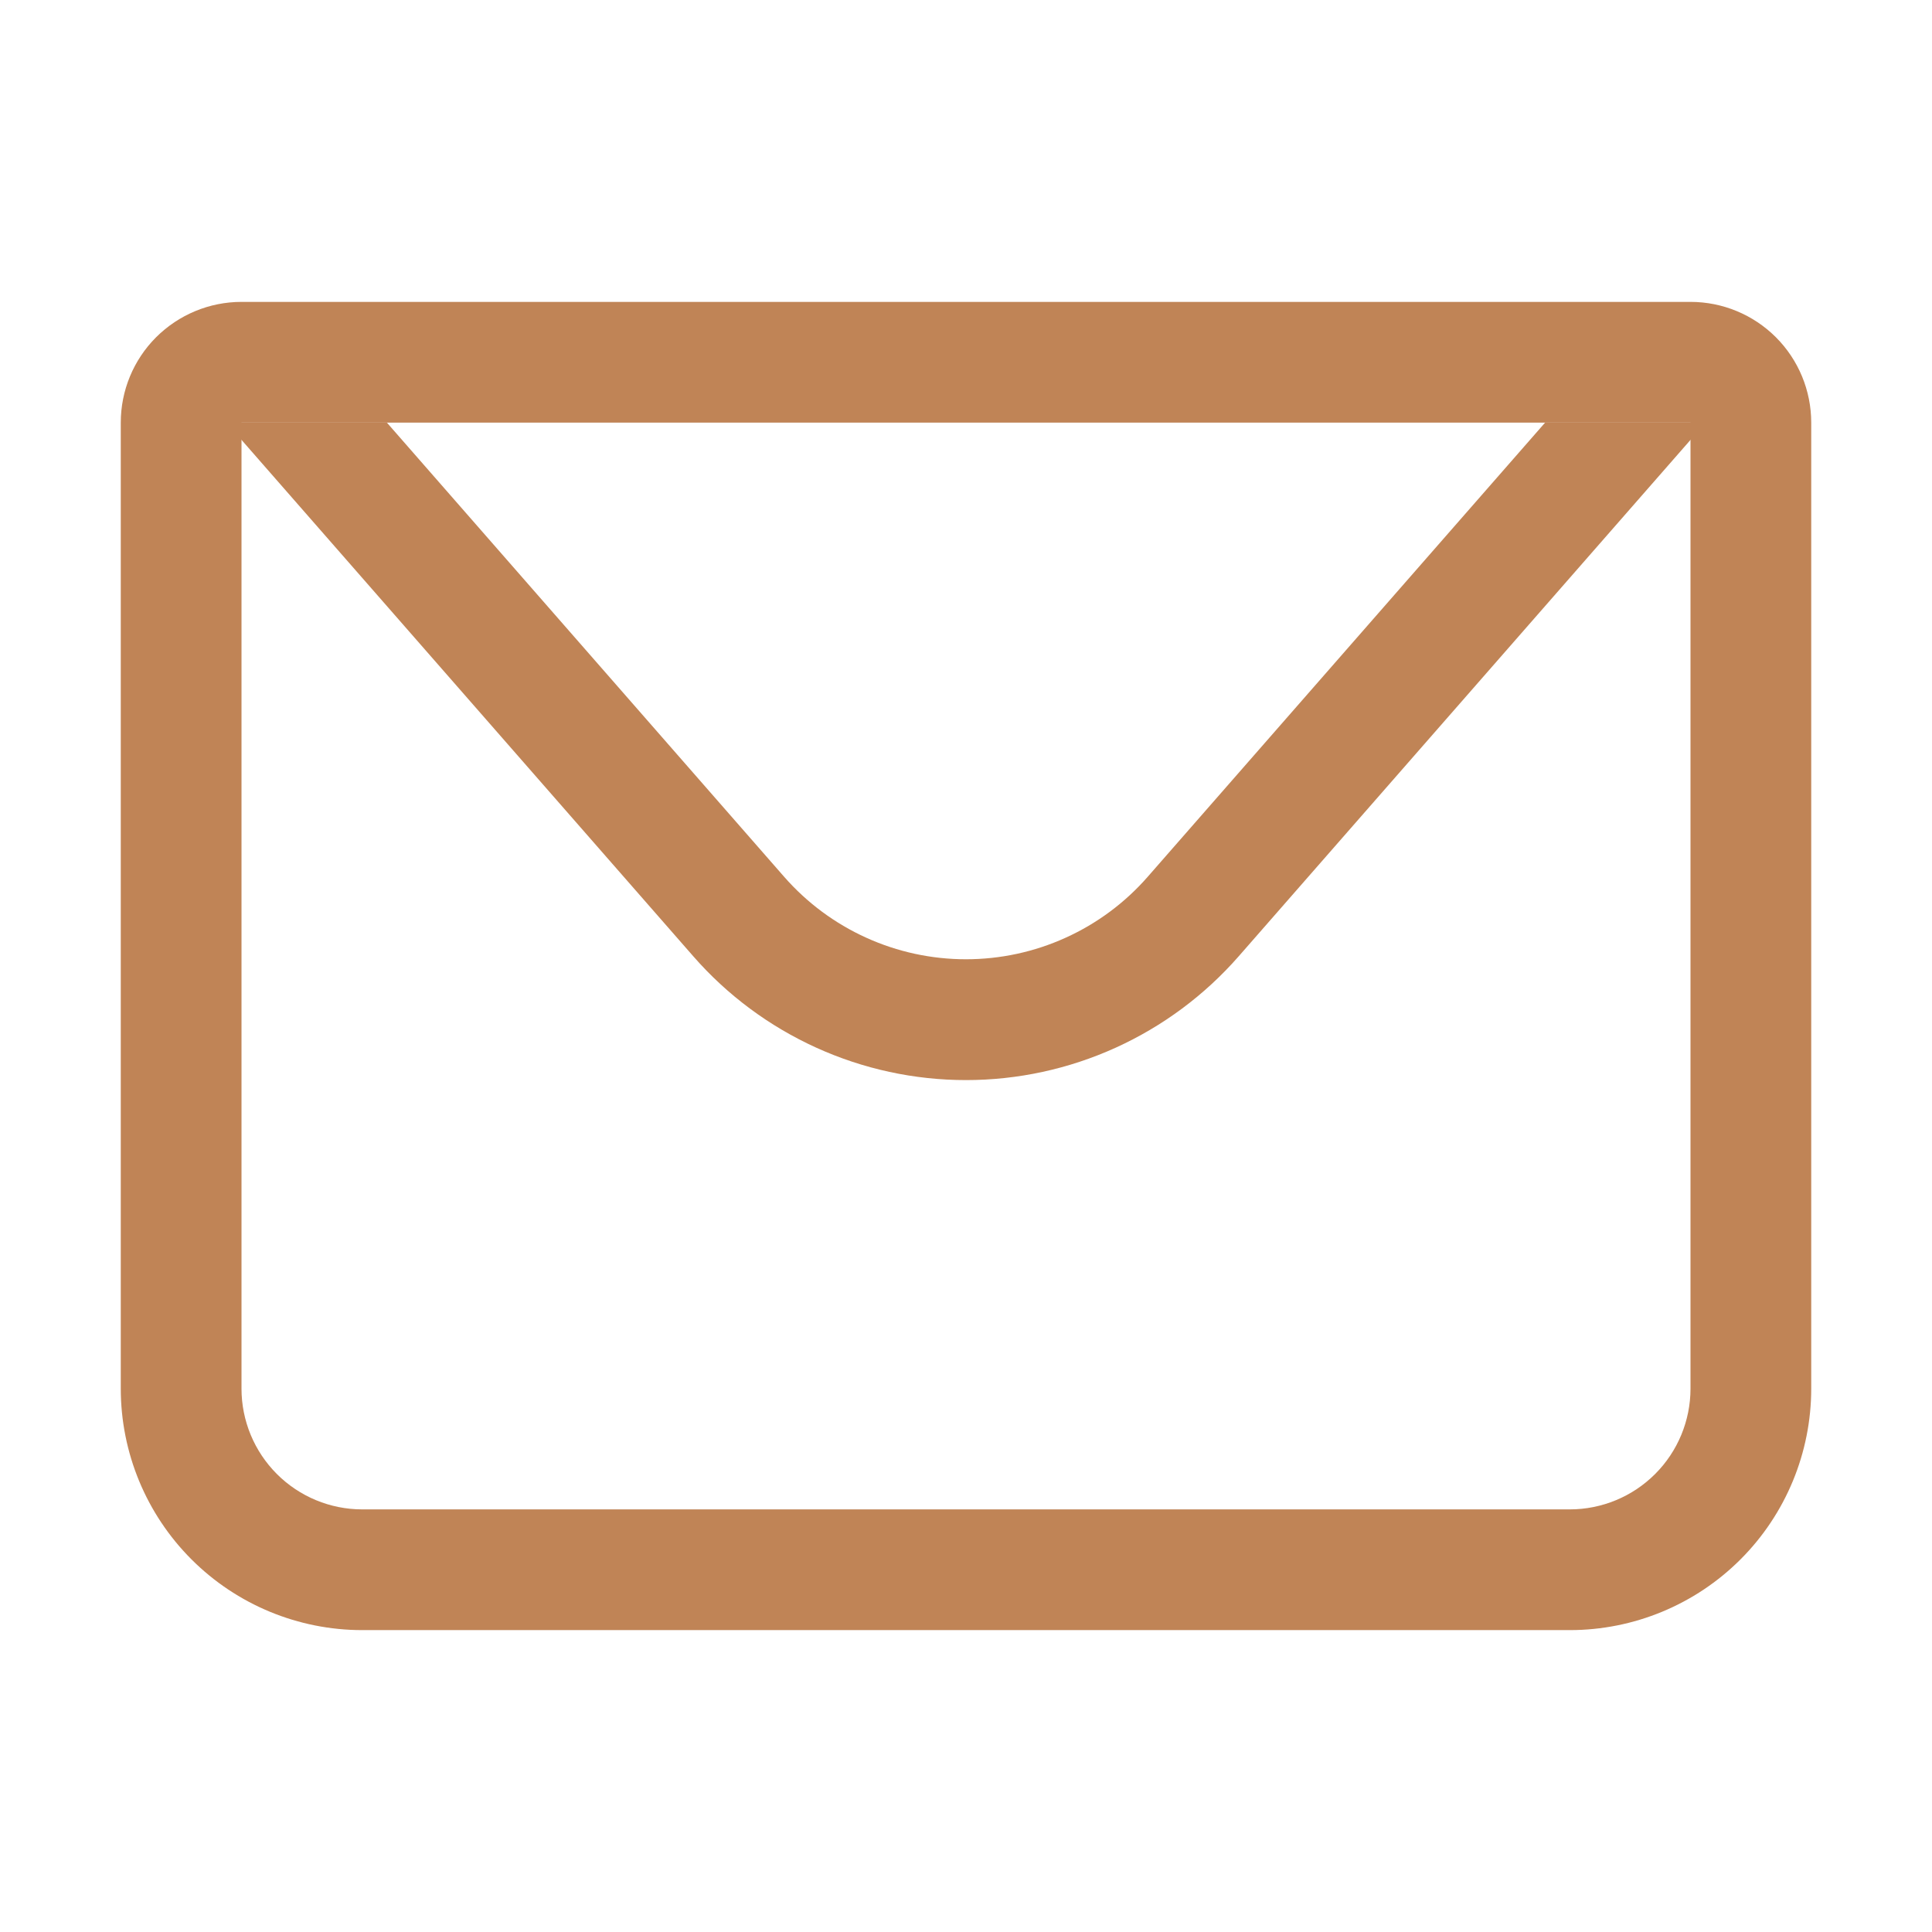
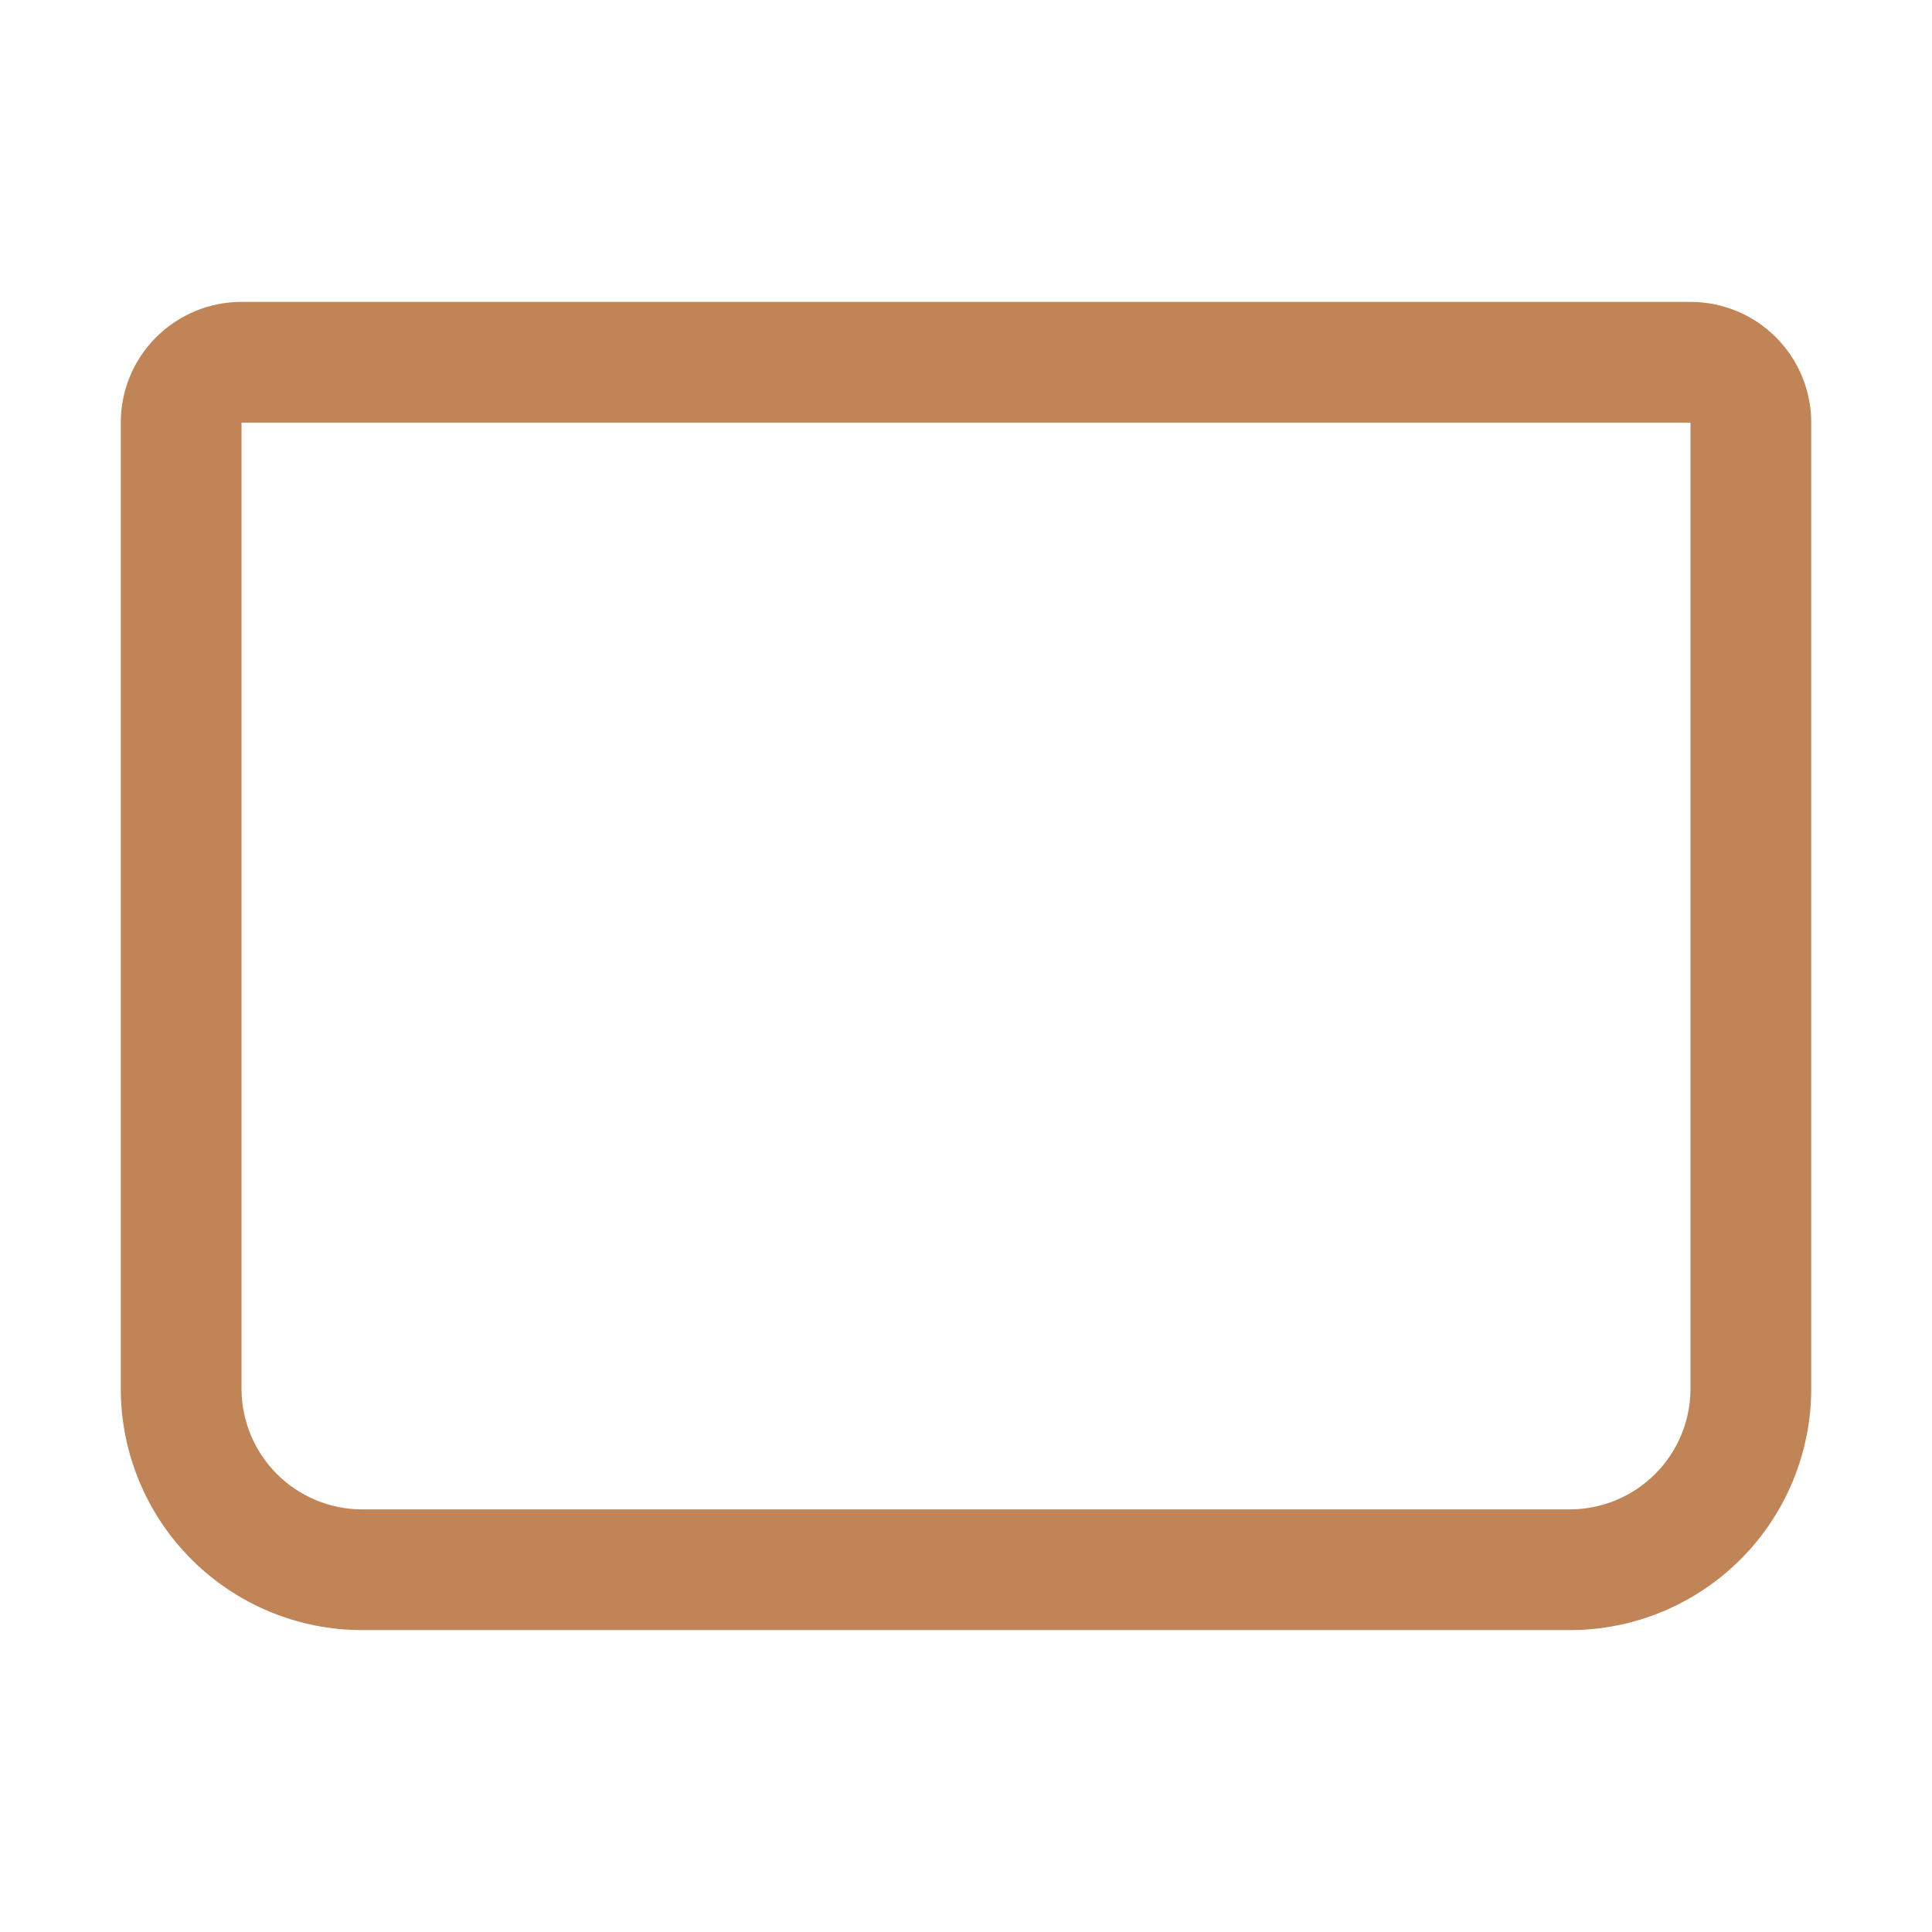
<svg xmlns="http://www.w3.org/2000/svg" width="39" height="39" viewBox="0 0 39 39" fill="none">
  <path d="M4.875 8.531V28.031C4.875 28.678 5.132 29.298 5.589 29.755C6.046 30.212 6.666 30.469 7.312 30.469H31.688C32.334 30.469 32.954 30.212 33.411 29.755C33.868 29.298 34.125 28.678 34.125 28.031V8.531H4.875ZM4.875 6.094H34.125C34.772 6.094 35.392 6.351 35.849 6.808C36.306 7.265 36.562 7.885 36.562 8.531V28.031C36.562 29.324 36.049 30.564 35.135 31.478C34.22 32.393 32.98 32.906 31.688 32.906H7.312C6.02 32.906 4.78 32.393 3.865 31.478C2.951 30.564 2.438 29.324 2.438 28.031V8.531C2.438 7.885 2.694 7.265 3.151 6.808C3.609 6.351 4.229 6.094 4.875 6.094Z" fill="#C08456" />
-   <path d="M34.43 8.531L25.004 19.305C24.317 20.09 23.471 20.718 22.522 21.149C21.573 21.58 20.542 21.803 19.5 21.803C18.458 21.803 17.427 21.58 16.478 21.149C15.529 20.718 14.682 20.09 13.996 19.305L4.57 8.531H34.43ZM7.81 8.531L15.829 17.699C16.287 18.222 16.851 18.641 17.484 18.928C18.117 19.216 18.804 19.364 19.499 19.364C20.194 19.364 20.881 19.216 21.514 18.928C22.147 18.641 22.711 18.222 23.168 17.699L31.19 8.531H7.81Z" fill="#C08456" />
</svg>